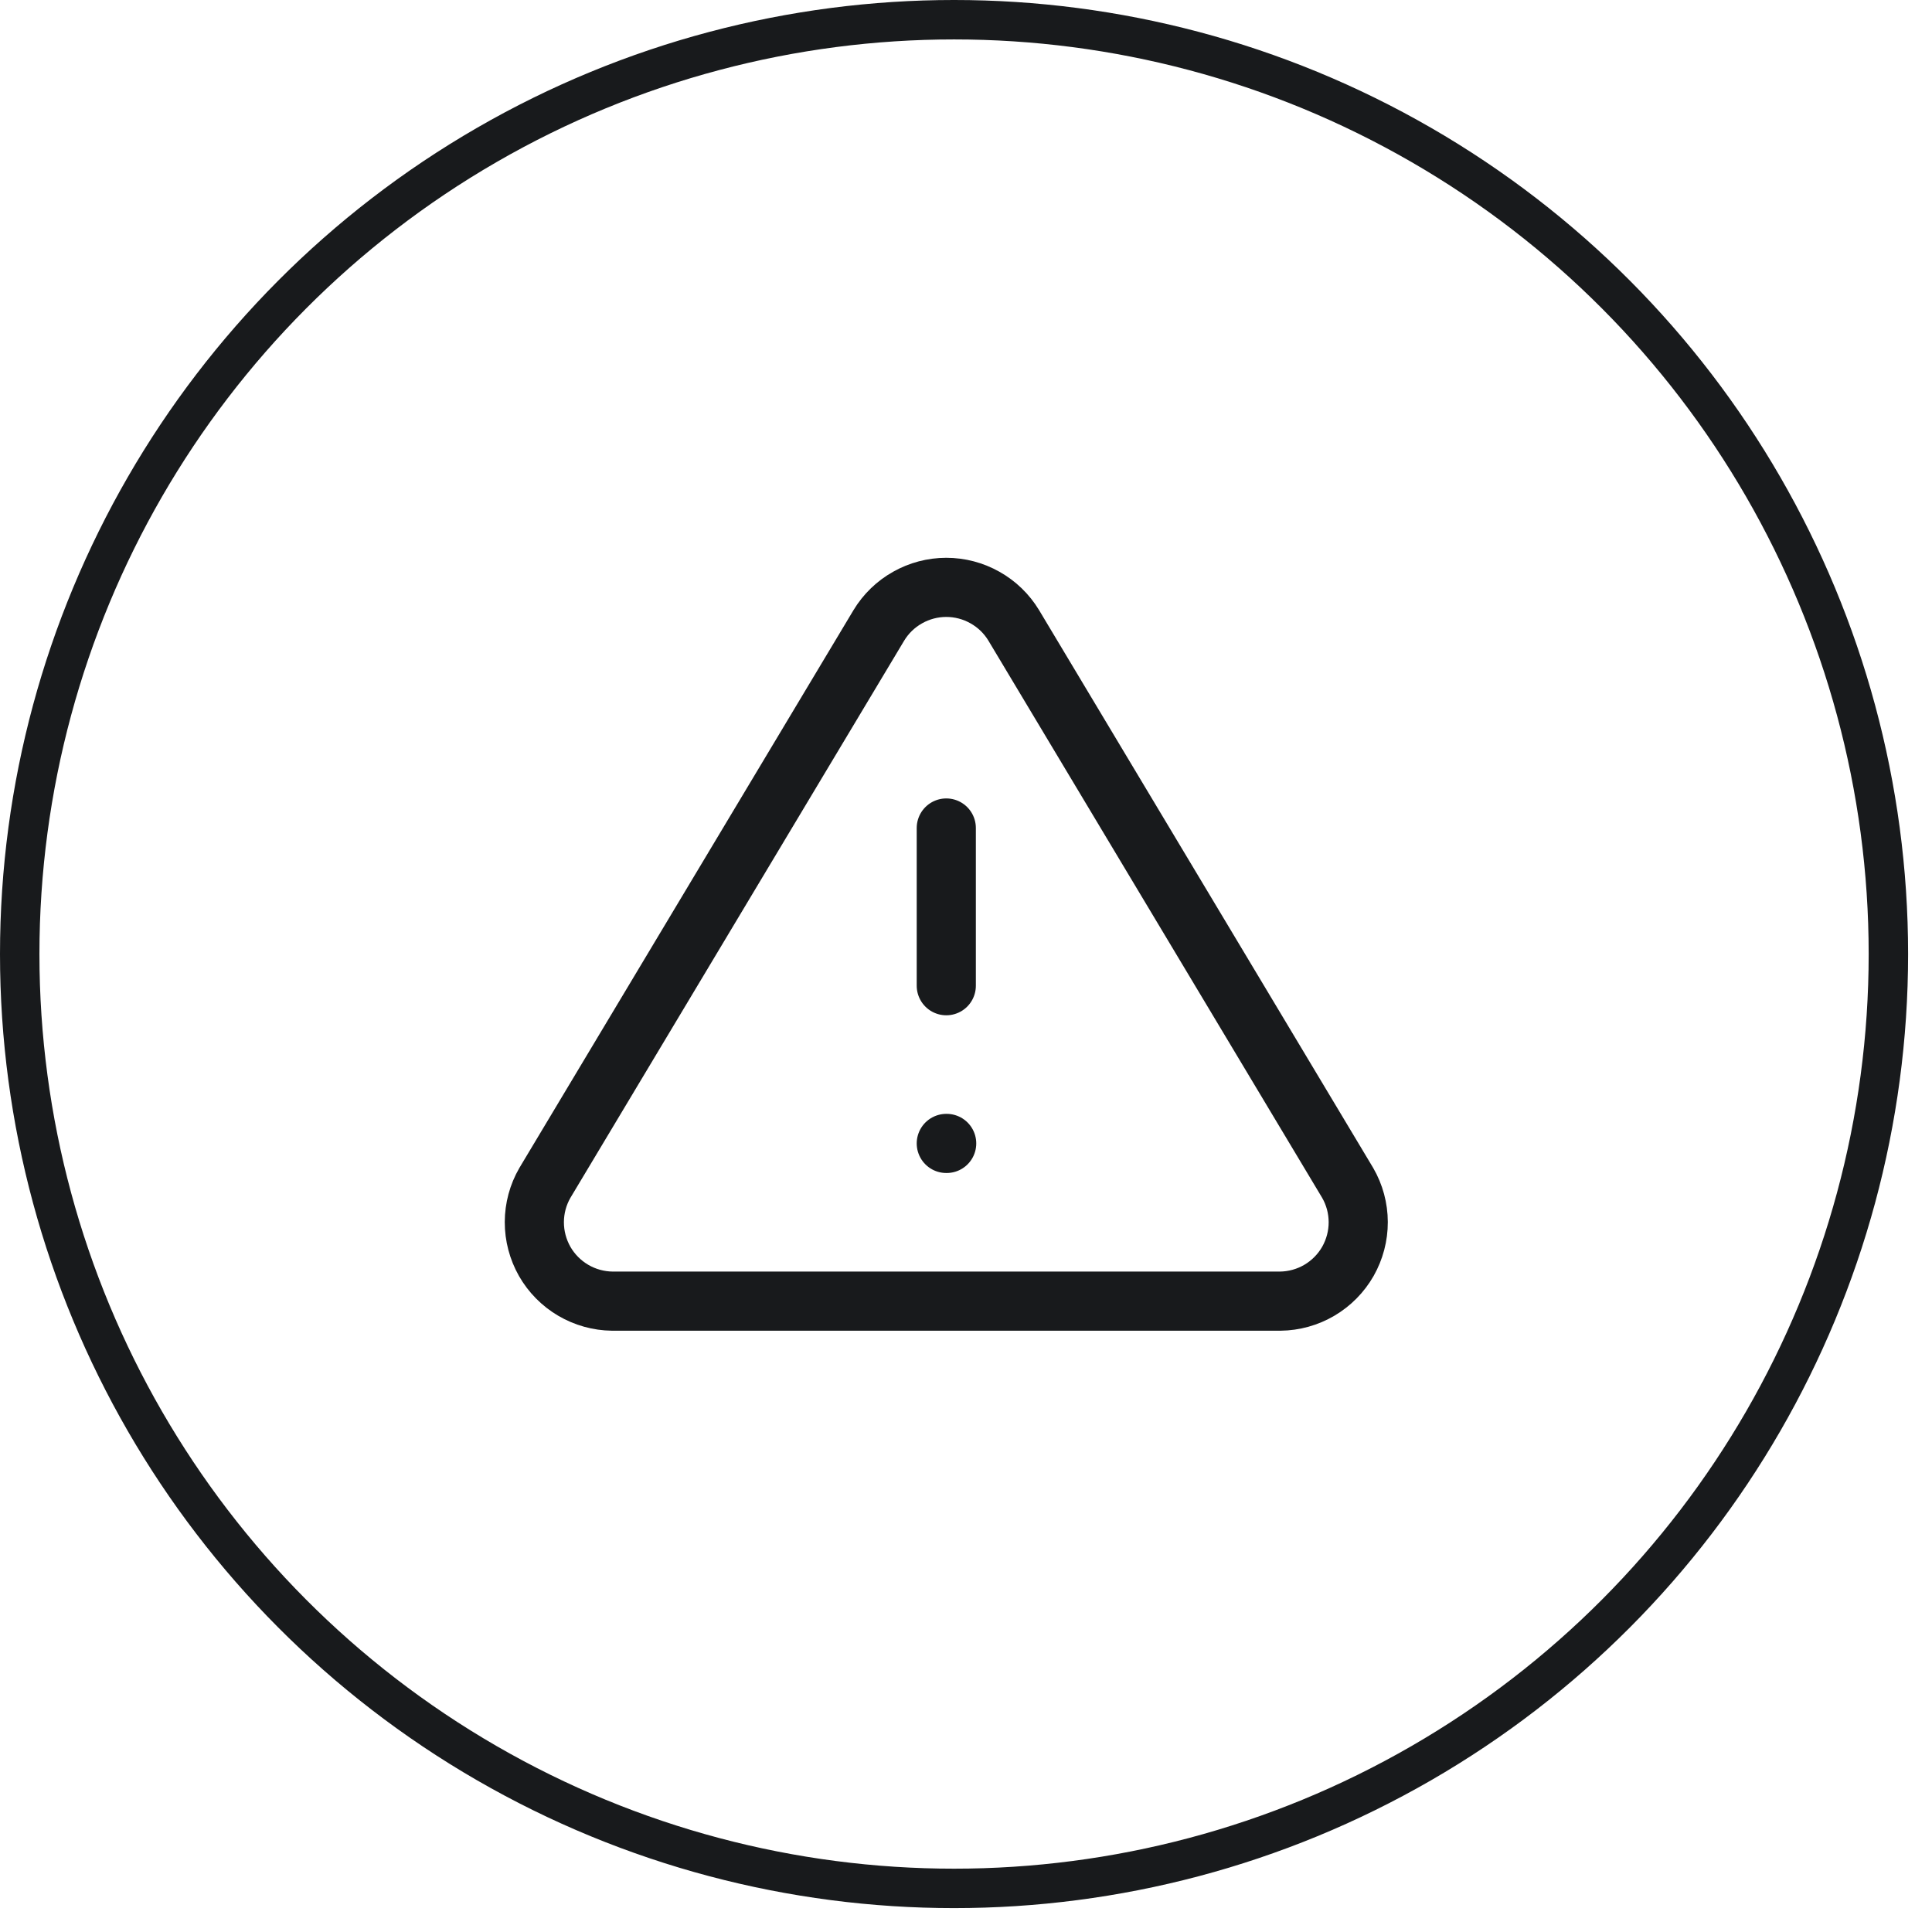
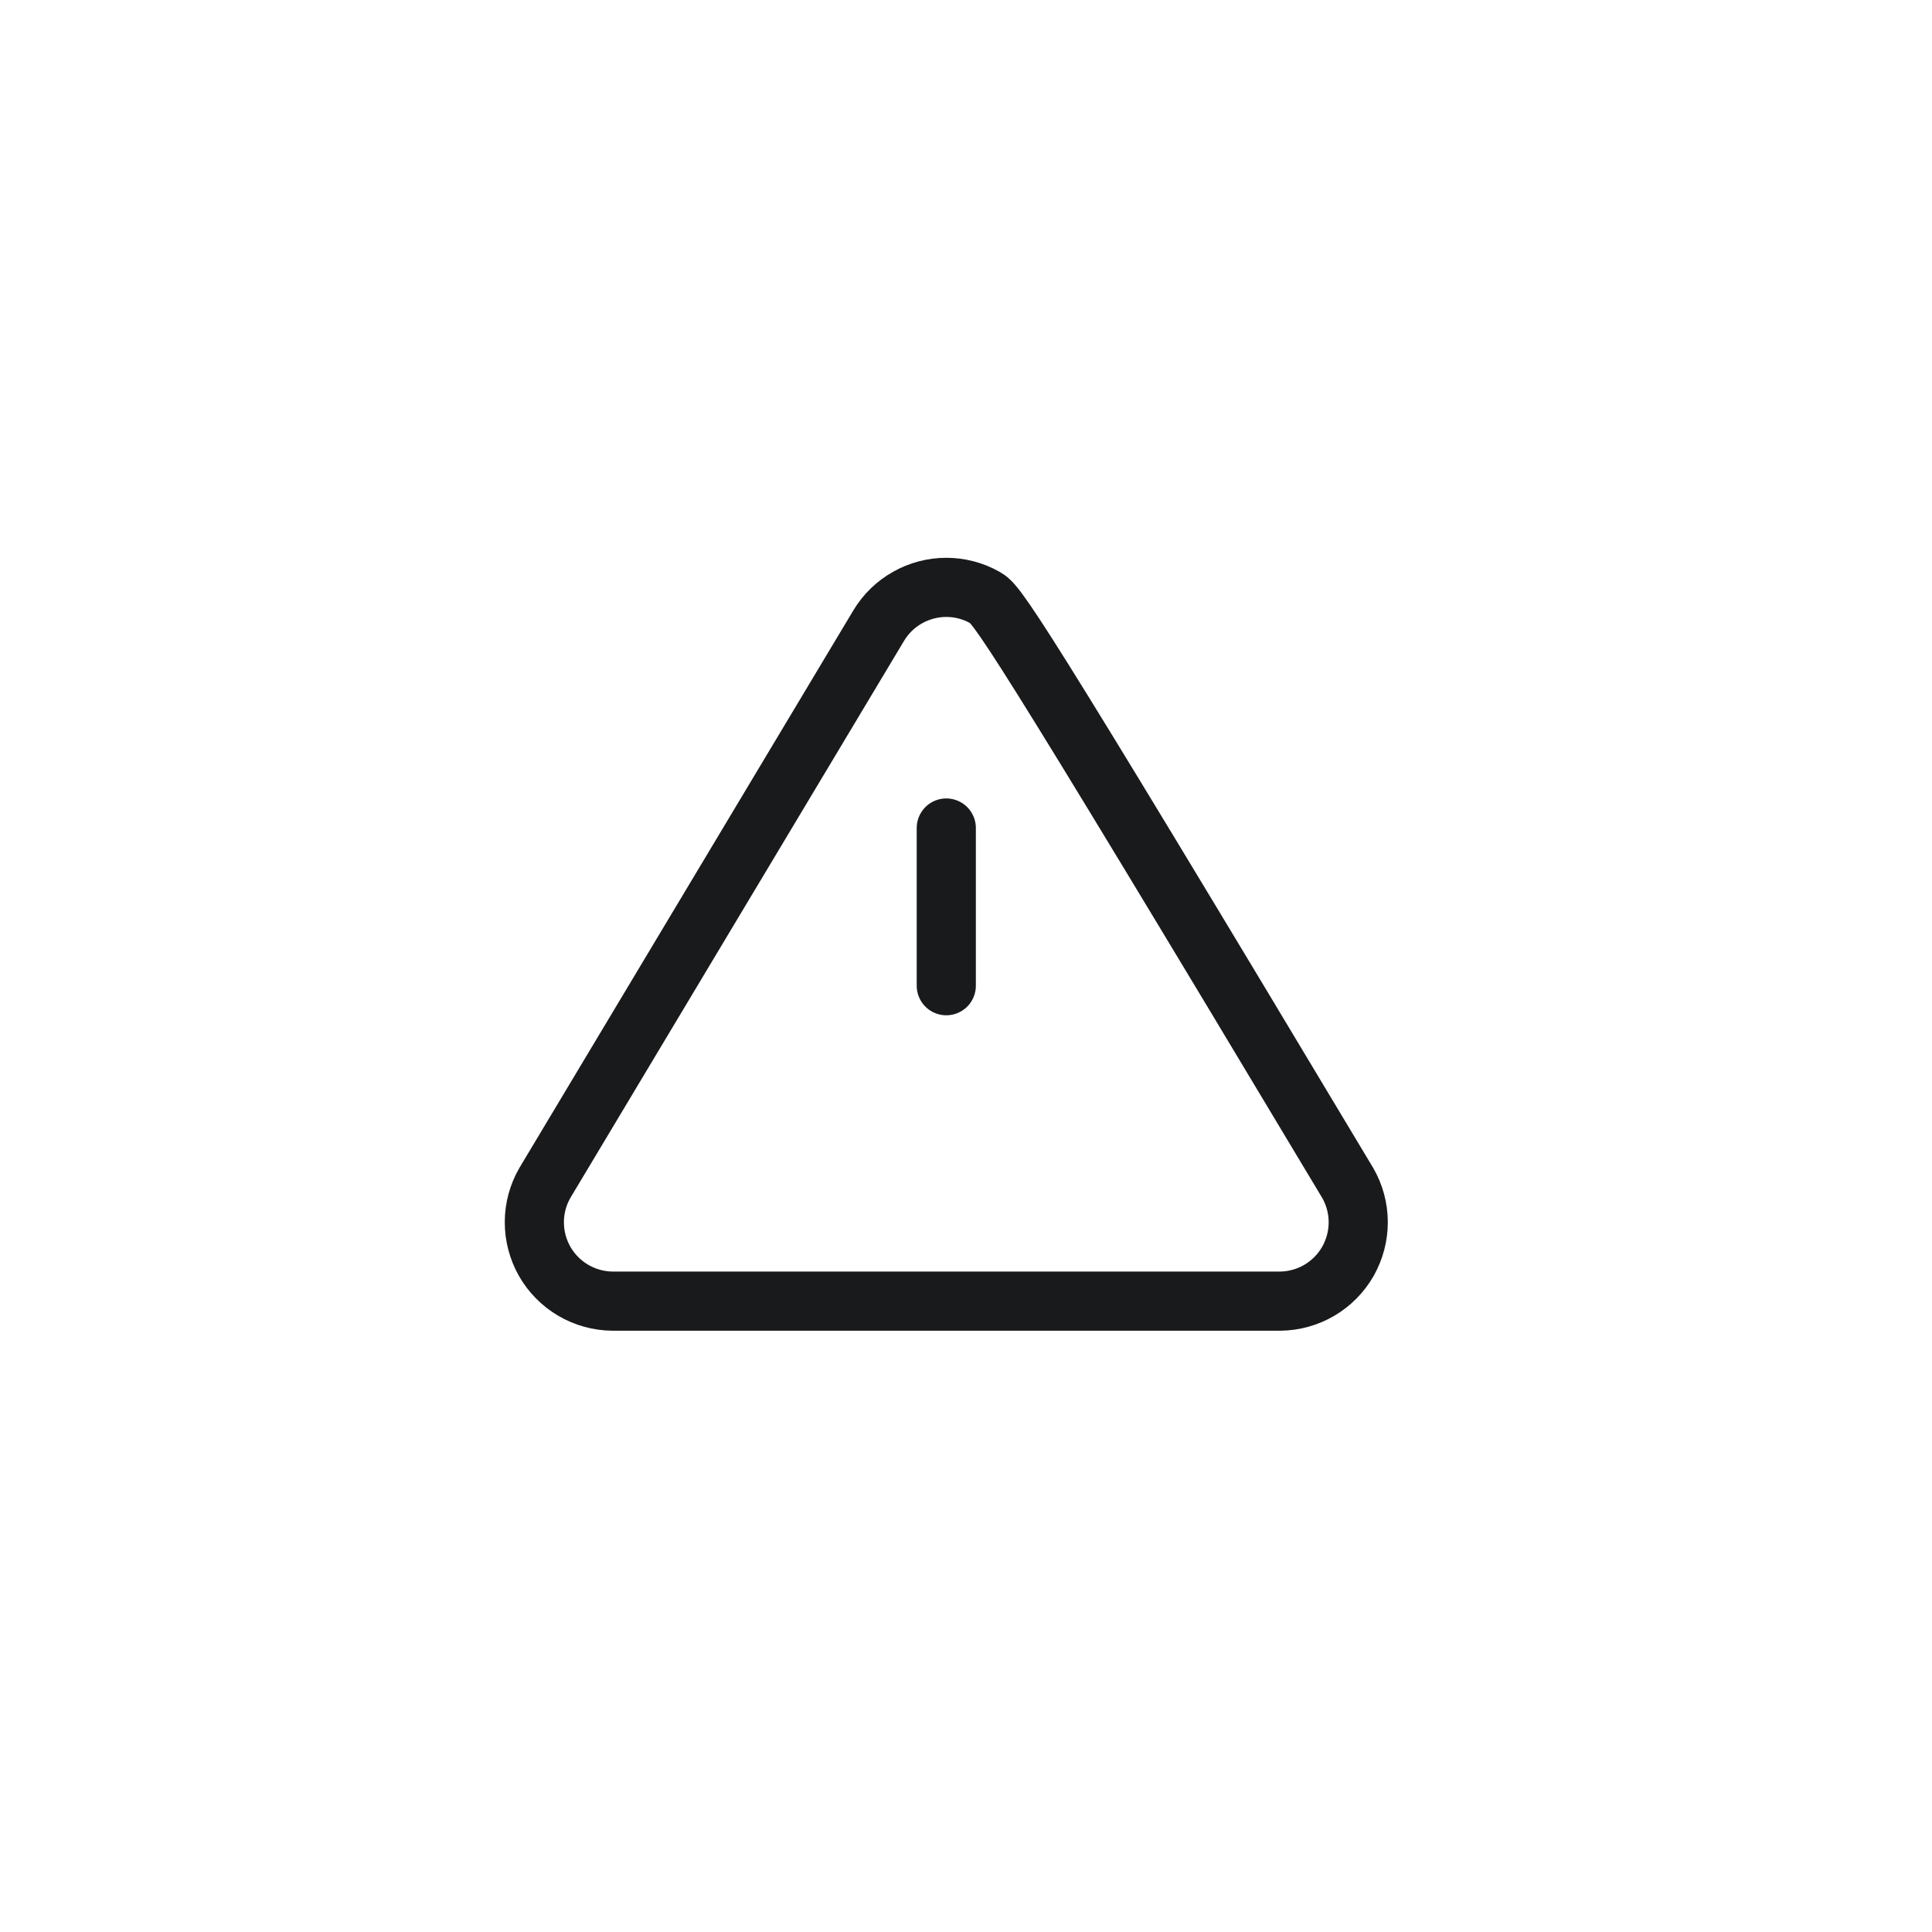
<svg xmlns="http://www.w3.org/2000/svg" width="49" height="49" viewBox="0 0 49 49" fill="none">
-   <circle cx="24.197" cy="24.197" r="23.697" stroke="#181A1C" />
-   <path d="M22.29 15.86L13.82 30C13.645 30.302 13.553 30.645 13.552 30.994C13.551 31.344 13.642 31.687 13.814 31.991C13.987 32.294 14.237 32.547 14.538 32.724C14.839 32.901 15.181 32.996 15.53 33H32.47C32.819 32.996 33.161 32.901 33.462 32.724C33.763 32.547 34.013 32.294 34.186 31.991C34.358 31.687 34.449 31.344 34.448 30.994C34.447 30.645 34.355 30.302 34.18 30L25.71 15.86C25.532 15.566 25.281 15.323 24.981 15.155C24.682 14.986 24.344 14.897 24 14.897C23.656 14.897 23.318 14.986 23.019 15.155C22.719 15.323 22.468 15.566 22.29 15.86V15.86Z" stroke="#181A1C" stroke-width="1.5" stroke-linecap="round" stroke-linejoin="round" />
+   <path d="M22.29 15.86L13.82 30C13.645 30.302 13.553 30.645 13.552 30.994C13.551 31.344 13.642 31.687 13.814 31.991C13.987 32.294 14.237 32.547 14.538 32.724C14.839 32.901 15.181 32.996 15.53 33H32.47C32.819 32.996 33.161 32.901 33.462 32.724C33.763 32.547 34.013 32.294 34.186 31.991C34.358 31.687 34.449 31.344 34.448 30.994C34.447 30.645 34.355 30.302 34.18 30C25.532 15.566 25.281 15.323 24.981 15.155C24.682 14.986 24.344 14.897 24 14.897C23.656 14.897 23.318 14.986 23.019 15.155C22.719 15.323 22.468 15.566 22.29 15.86V15.86Z" stroke="#181A1C" stroke-width="1.5" stroke-linecap="round" stroke-linejoin="round" />
  <path d="M24 21V25" stroke="#181A1C" stroke-width="1.5" stroke-linecap="round" stroke-linejoin="round" />
-   <path d="M24 29H24.01" stroke="#181A1C" stroke-width="1.5" stroke-linecap="round" stroke-linejoin="round" />
</svg>